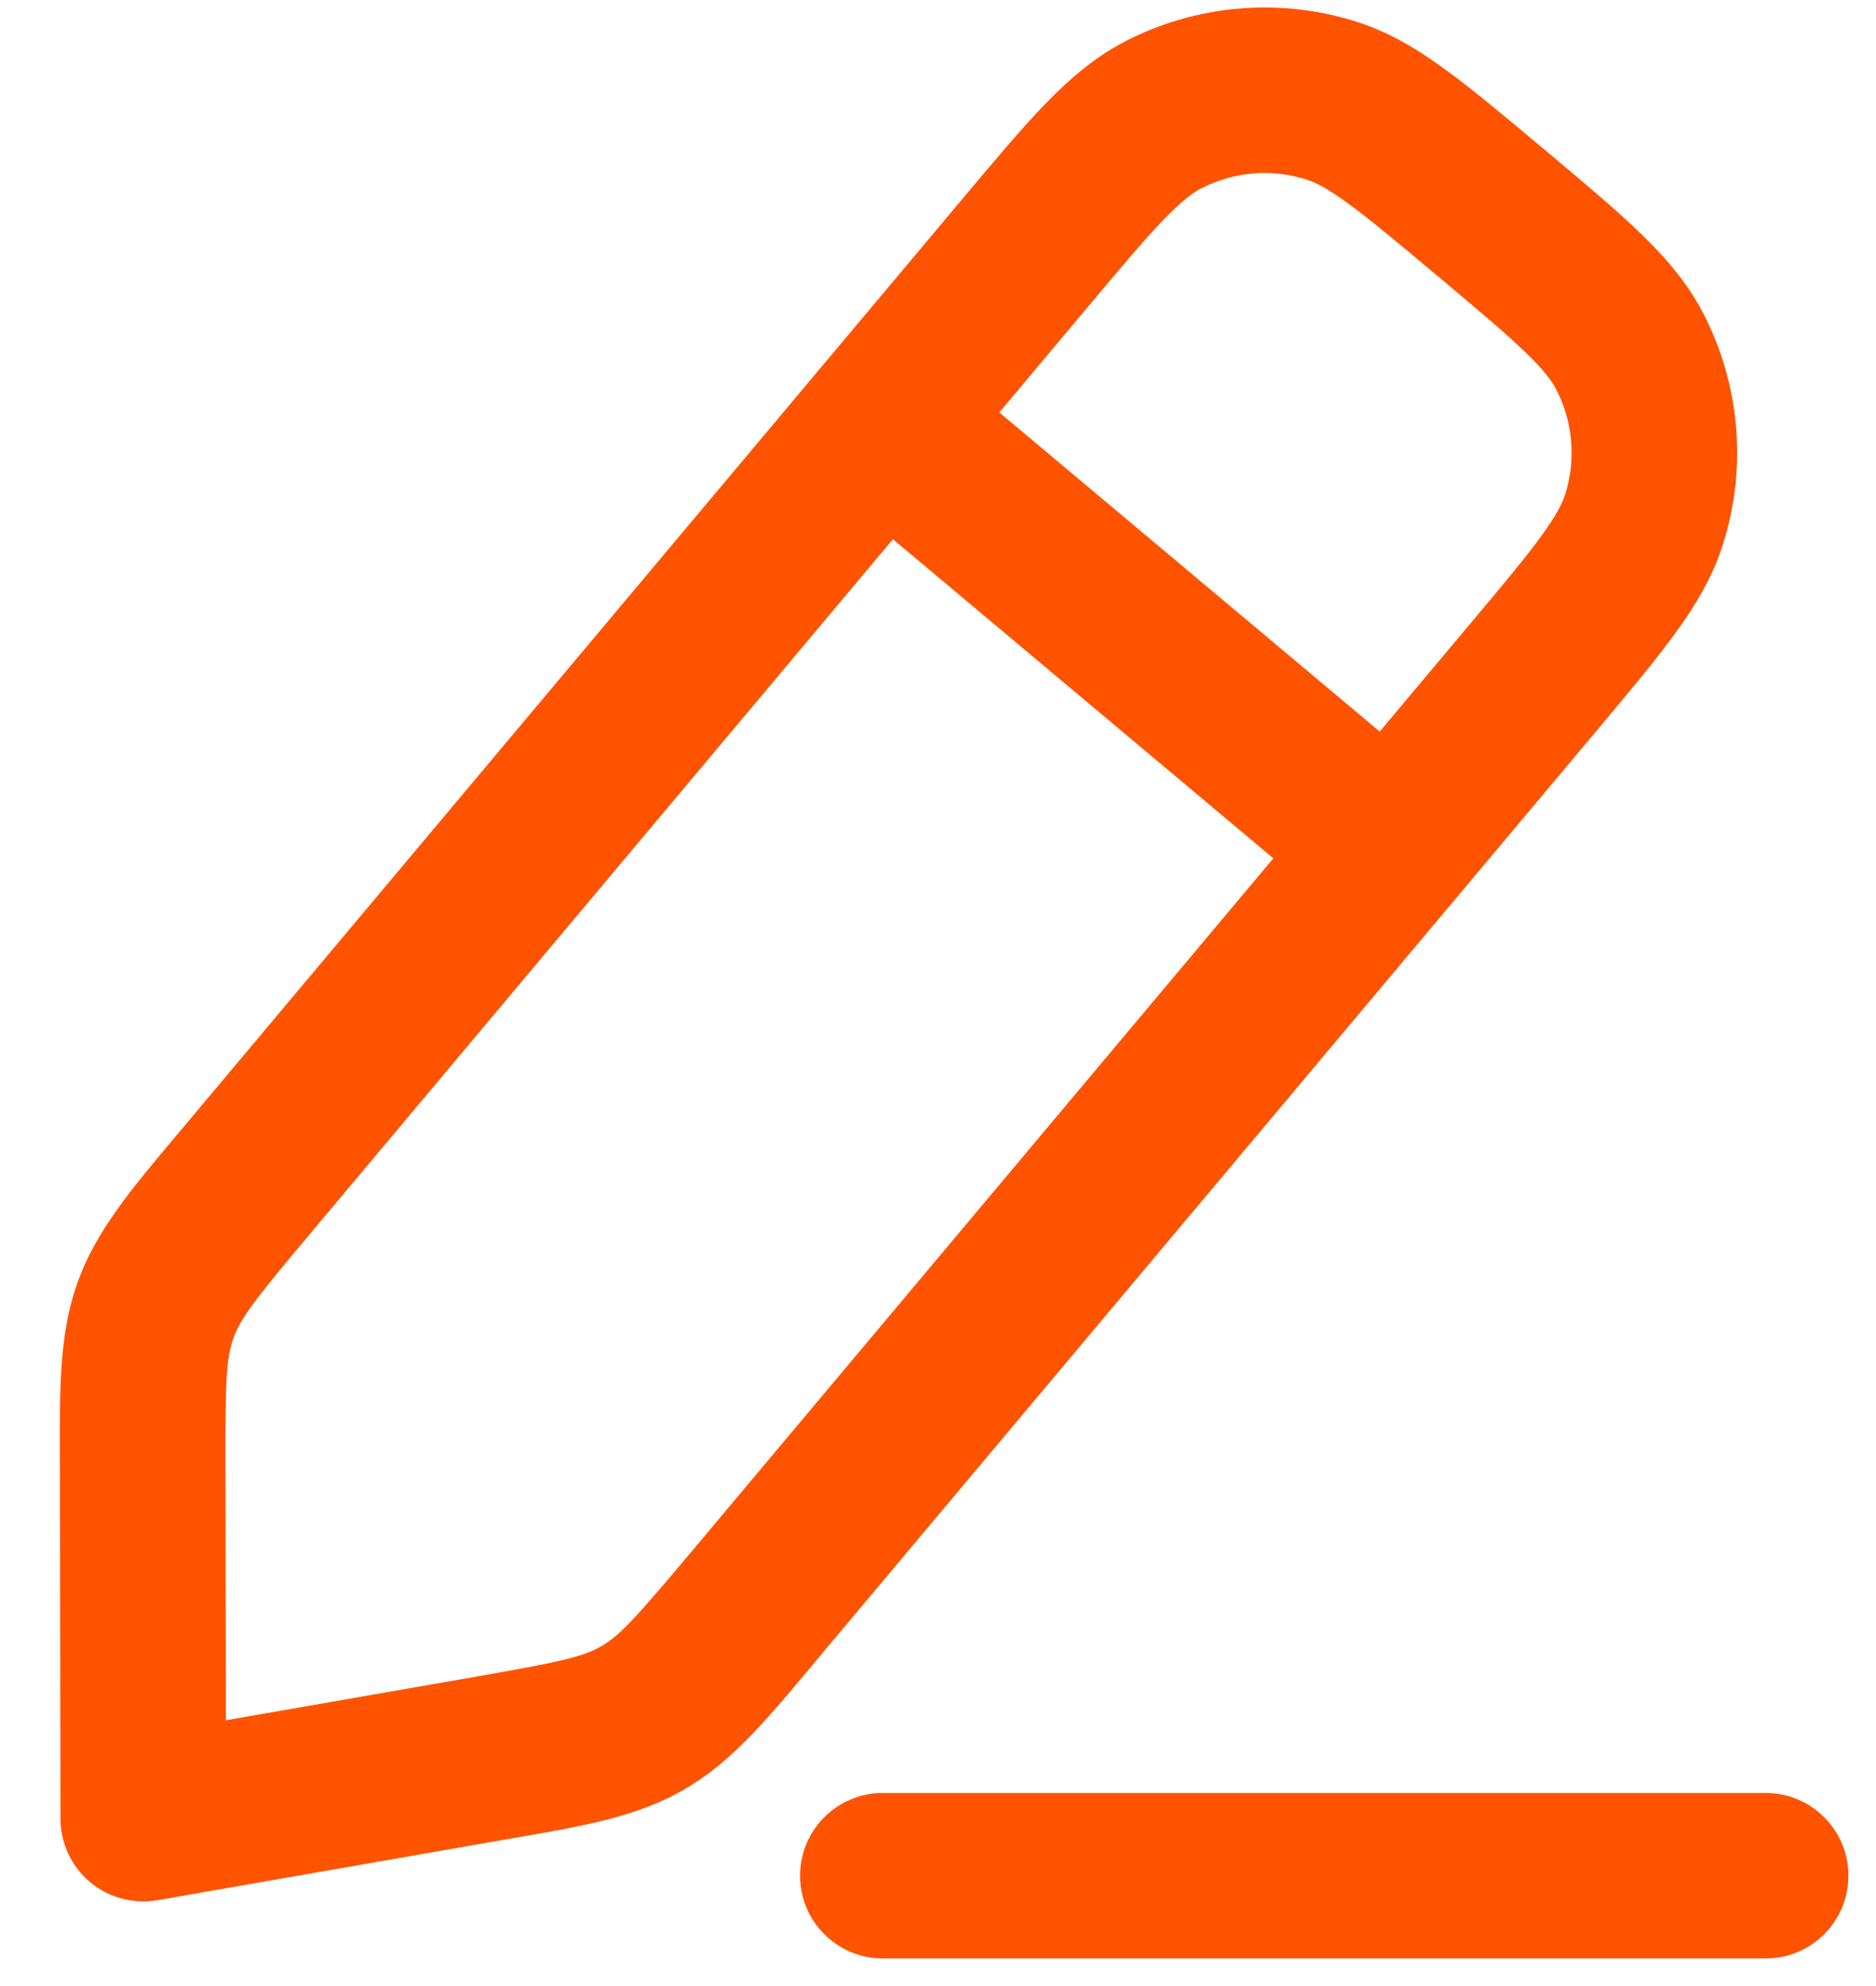
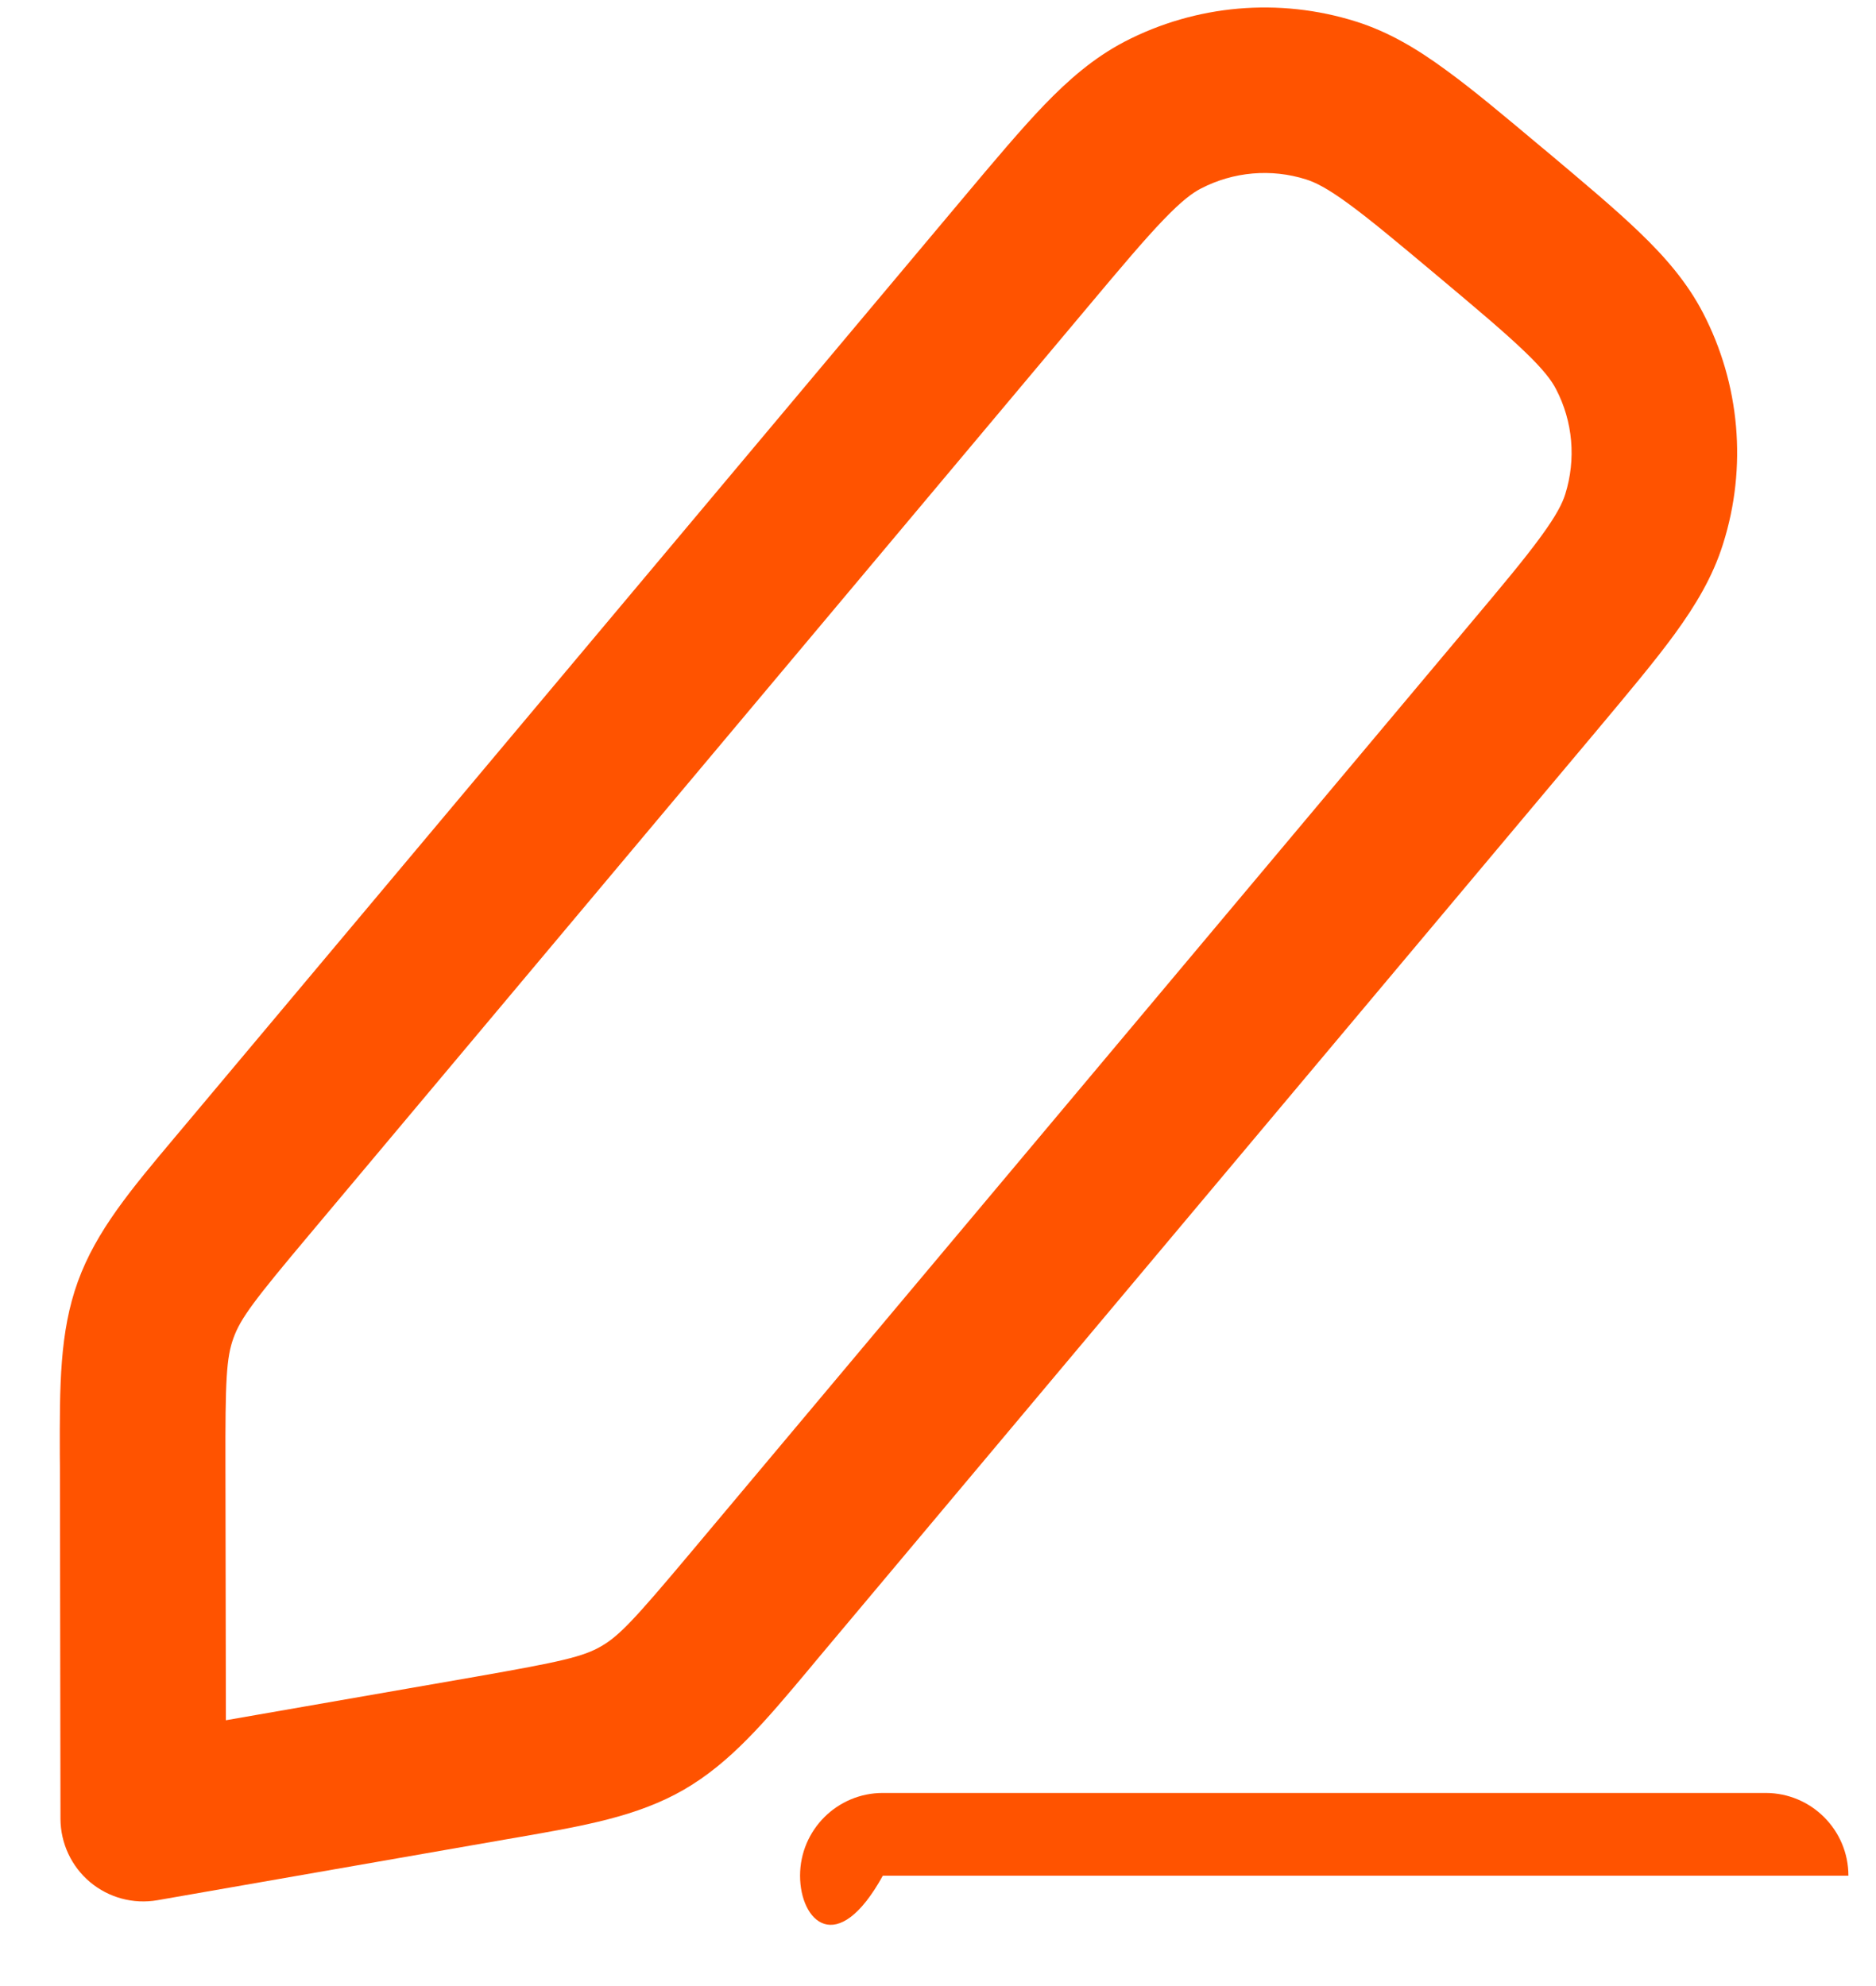
<svg xmlns="http://www.w3.org/2000/svg" width="17" height="18" viewBox="0 0 17 18" fill="none">
-   <path fill-rule="evenodd" clip-rule="evenodd" d="M7.25 17C7.25 16.586 7.586 16.25 8 16.25H16C16.414 16.25 16.75 16.586 16.75 17C16.75 17.414 16.414 17.75 16 17.75H8C7.586 17.75 7.25 17.414 7.25 17Z" fill="#FF5300" />
+   <path fill-rule="evenodd" clip-rule="evenodd" d="M7.25 17C7.25 16.586 7.586 16.25 8 16.25H16C16.414 16.25 16.75 16.586 16.75 17H8C7.586 17.75 7.25 17.414 7.25 17Z" fill="#FF5300" />
  <path fill-rule="evenodd" clip-rule="evenodd" d="M13.974 1.338L14.013 1.37C14.353 1.656 14.637 1.894 14.857 2.106C15.086 2.326 15.286 2.555 15.431 2.833C15.768 3.48 15.834 4.235 15.614 4.93C15.52 5.23 15.363 5.489 15.176 5.746C14.996 5.993 14.757 6.277 14.472 6.618L7.399 15.046C7.376 15.074 7.353 15.101 7.331 15.128C6.934 15.602 6.62 15.976 6.196 16.221C5.772 16.465 5.291 16.548 4.682 16.654C4.647 16.66 4.612 16.666 4.577 16.672L1.427 17.222C1.209 17.26 0.986 17.2 0.816 17.058C0.647 16.916 0.549 16.706 0.548 16.485L0.543 13.287C0.542 13.251 0.542 13.216 0.542 13.181C0.541 12.562 0.539 12.074 0.706 11.614C0.873 11.154 1.188 10.78 1.585 10.307C1.608 10.28 1.631 10.253 1.654 10.225L8.726 1.797C9.012 1.456 9.251 1.172 9.462 0.952C9.683 0.723 9.911 0.524 10.19 0.378C10.837 0.042 11.591 -0.024 12.287 0.195C12.586 0.289 12.846 0.446 13.102 0.634C13.349 0.813 13.633 1.052 13.974 1.338ZM13.029 2.503C12.664 2.197 12.419 1.992 12.219 1.846C12.024 1.703 11.915 1.651 11.835 1.626C11.519 1.526 11.176 1.556 10.882 1.709C10.808 1.747 10.71 1.818 10.543 1.992C10.371 2.171 10.165 2.415 9.859 2.78L2.803 11.19C2.304 11.784 2.181 11.947 2.116 12.126C2.051 12.305 2.041 12.509 2.043 13.284L2.047 15.591L4.319 15.195C5.083 15.061 5.282 15.016 5.447 14.921C5.612 14.826 5.751 14.676 6.25 14.082L13.306 5.673C13.613 5.308 13.818 5.063 13.964 4.862C14.106 4.668 14.159 4.559 14.184 4.479C14.283 4.163 14.254 3.82 14.1 3.526C14.062 3.452 13.991 3.354 13.817 3.187C13.638 3.015 13.394 2.809 13.029 2.503Z" fill="#FF5300" />
-   <path fill-rule="evenodd" clip-rule="evenodd" d="M7.425 3.348C7.691 3.031 8.164 2.989 8.481 3.256L13.077 7.112C13.395 7.379 13.436 7.852 13.17 8.169C12.904 8.486 12.431 8.528 12.113 8.261L7.517 4.405C7.2 4.138 7.158 3.665 7.425 3.348Z" fill="#FF5300" />
</svg>